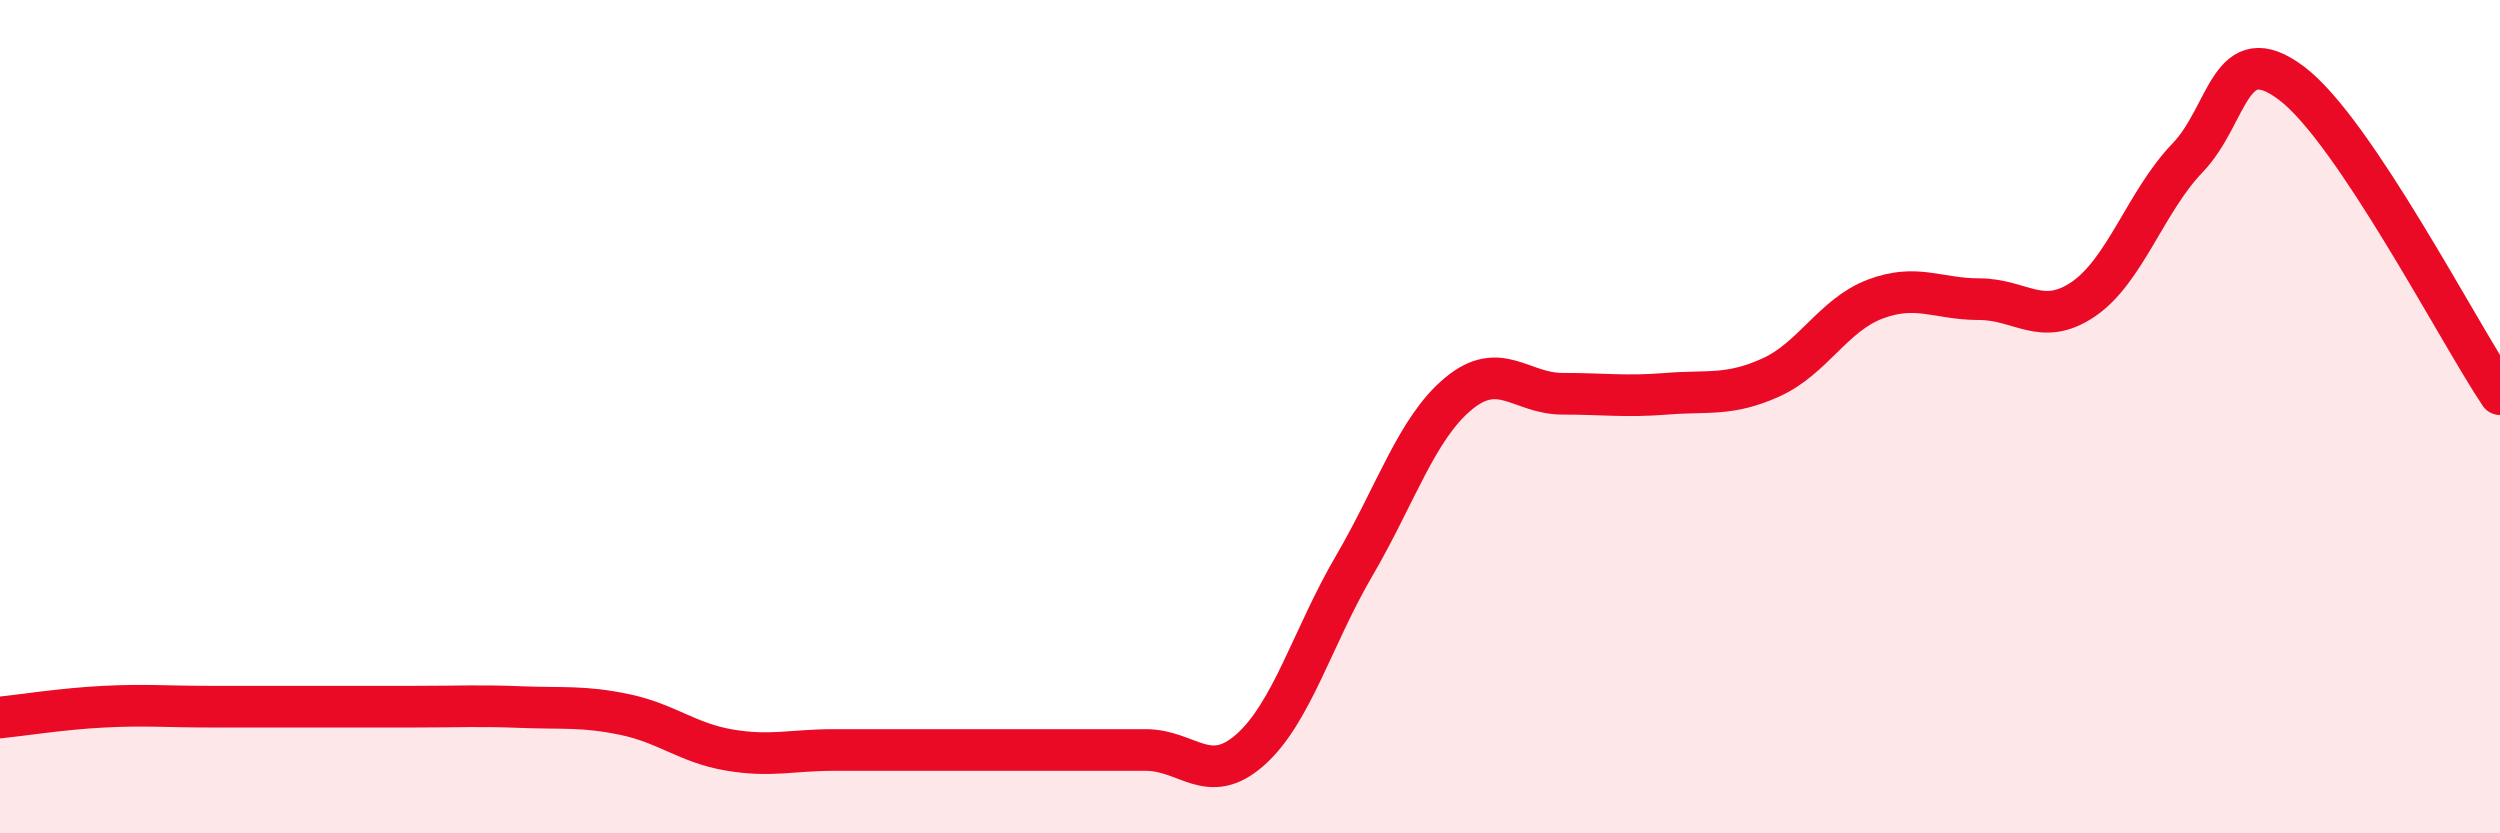
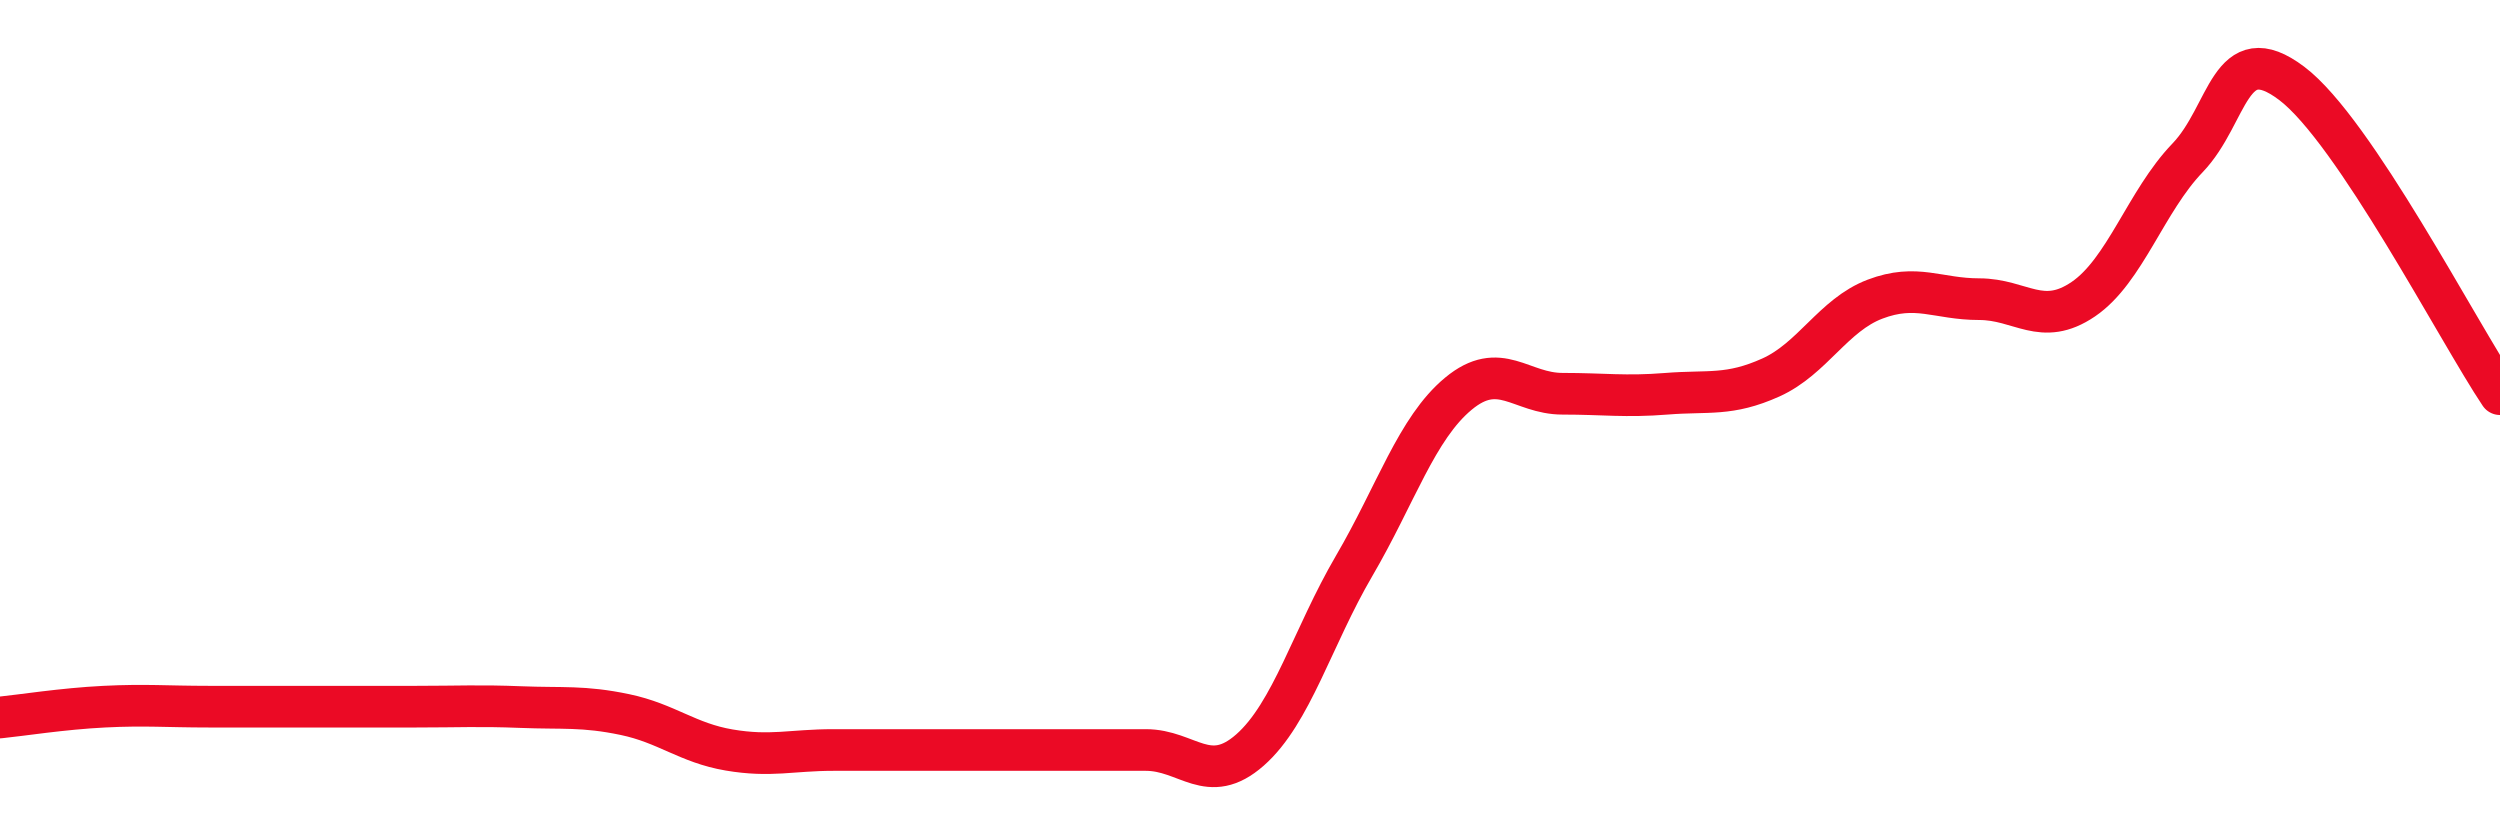
<svg xmlns="http://www.w3.org/2000/svg" width="60" height="20" viewBox="0 0 60 20">
-   <path d="M 0,17.22 C 0.5,17.17 1.5,17.01 2.5,16.96 C 3.5,16.91 4,16.96 5,16.96 C 6,16.96 6.5,16.96 7.5,16.96 C 8.5,16.96 9,16.96 10,16.96 C 11,16.96 11.5,16.93 12.5,16.97 C 13.5,17.01 14,16.94 15,17.15 C 16,17.36 16.5,17.83 17.5,18 C 18.5,18.17 19,18 20,18 C 21,18 21.5,18 22.5,18 C 23.5,18 24,18 25,18 C 26,18 26.5,18 27.5,18 C 28.5,18 29,18.88 30,18 C 31,17.12 31.5,15.29 32.5,13.58 C 33.5,11.87 34,10.28 35,9.45 C 36,8.62 36.5,9.45 37.5,9.45 C 38.5,9.45 39,9.53 40,9.45 C 41,9.37 41.5,9.51 42.5,9.06 C 43.5,8.61 44,7.56 45,7.18 C 46,6.8 46.5,7.18 47.5,7.18 C 48.5,7.18 49,7.86 50,7.18 C 51,6.5 51.5,4.83 52.5,3.79 C 53.5,2.75 53.5,0.87 55,2 C 56.5,3.13 59,7.97 60,9.46L60 20L0 20Z" fill="#EB0A25" opacity="0.1" stroke-linecap="round" stroke-linejoin="round" />
  <path d="M 0,17.22 C 0.5,17.17 1.5,17.01 2.5,16.96 C 3.5,16.91 4,16.96 5,16.96 C 6,16.96 6.5,16.96 7.5,16.96 C 8.5,16.96 9,16.96 10,16.96 C 11,16.96 11.5,16.93 12.5,16.97 C 13.5,17.01 14,16.94 15,17.15 C 16,17.36 16.5,17.83 17.5,18 C 18.5,18.17 19,18 20,18 C 21,18 21.5,18 22.5,18 C 23.5,18 24,18 25,18 C 26,18 26.5,18 27.5,18 C 28.5,18 29,18.88 30,18 C 31,17.12 31.5,15.29 32.5,13.58 C 33.5,11.87 34,10.28 35,9.45 C 36,8.62 36.5,9.45 37.5,9.45 C 38.5,9.45 39,9.53 40,9.45 C 41,9.37 41.5,9.51 42.5,9.06 C 43.5,8.61 44,7.56 45,7.18 C 46,6.8 46.5,7.18 47.5,7.18 C 48.5,7.18 49,7.86 50,7.18 C 51,6.5 51.5,4.83 52.5,3.79 C 53.5,2.75 53.5,0.87 55,2 C 56.5,3.13 59,7.97 60,9.46" stroke="#EB0A25" stroke-width="1" fill="none" stroke-linecap="round" stroke-linejoin="round" />
</svg>